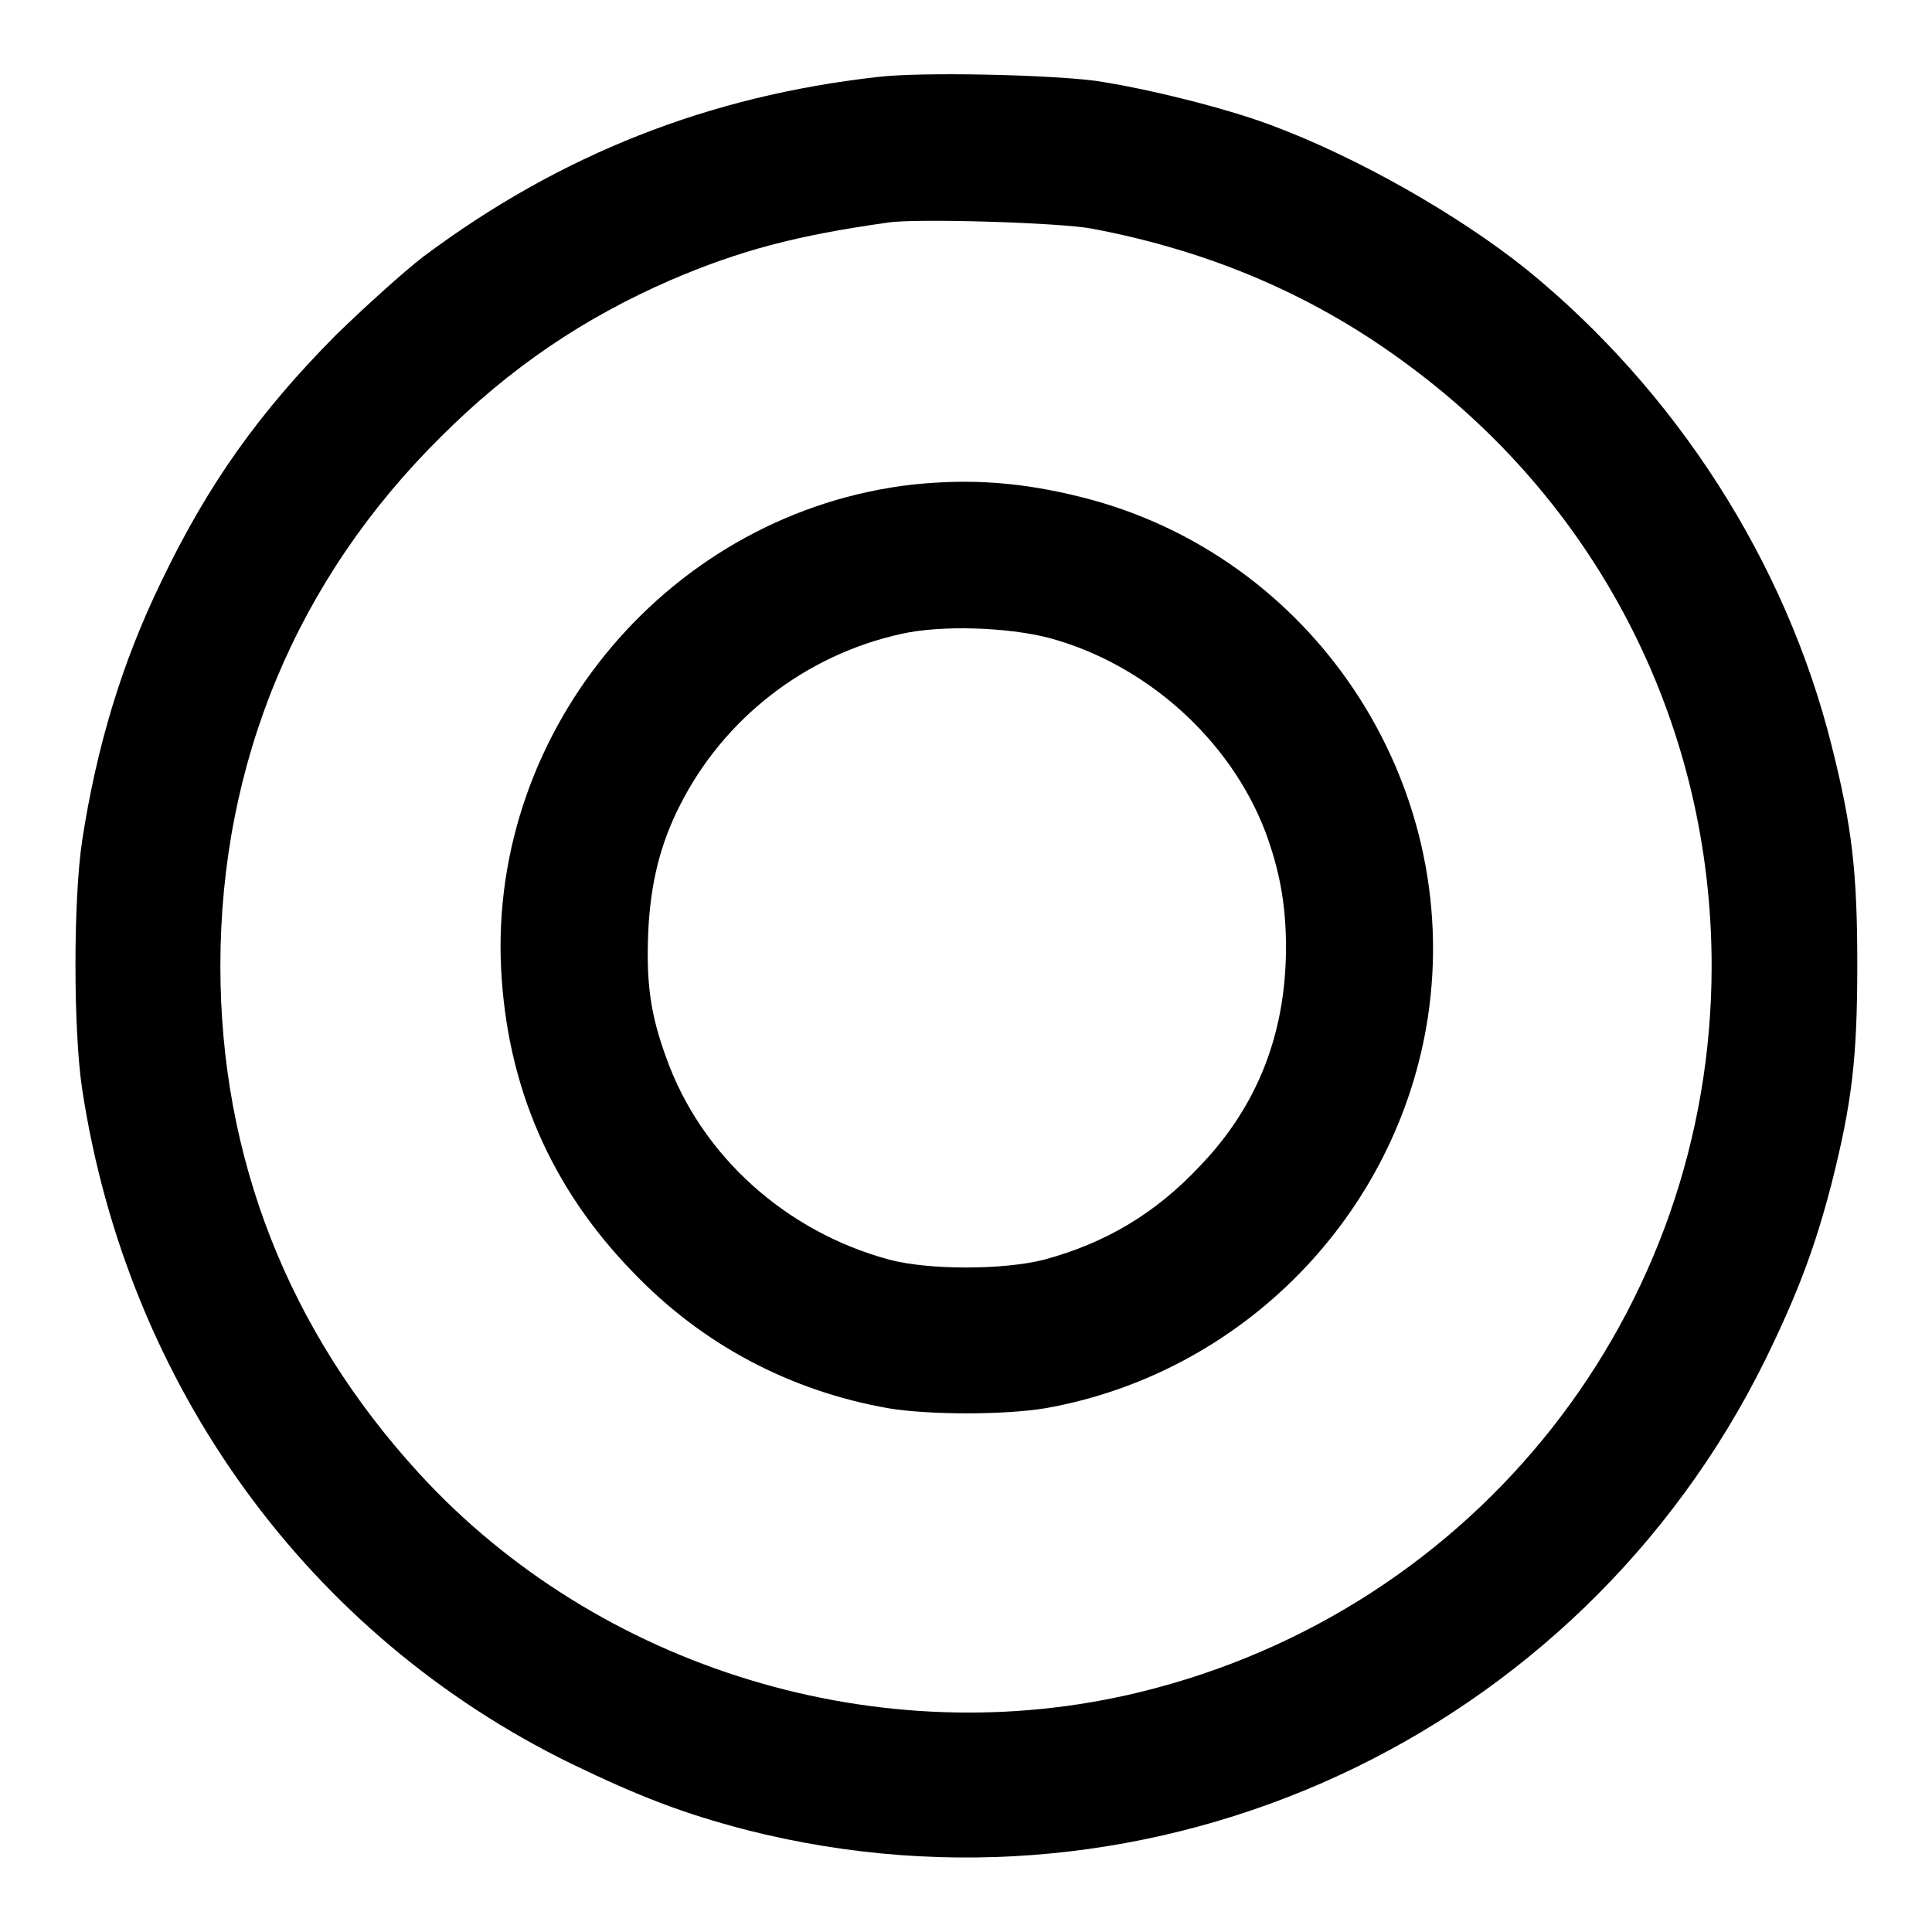
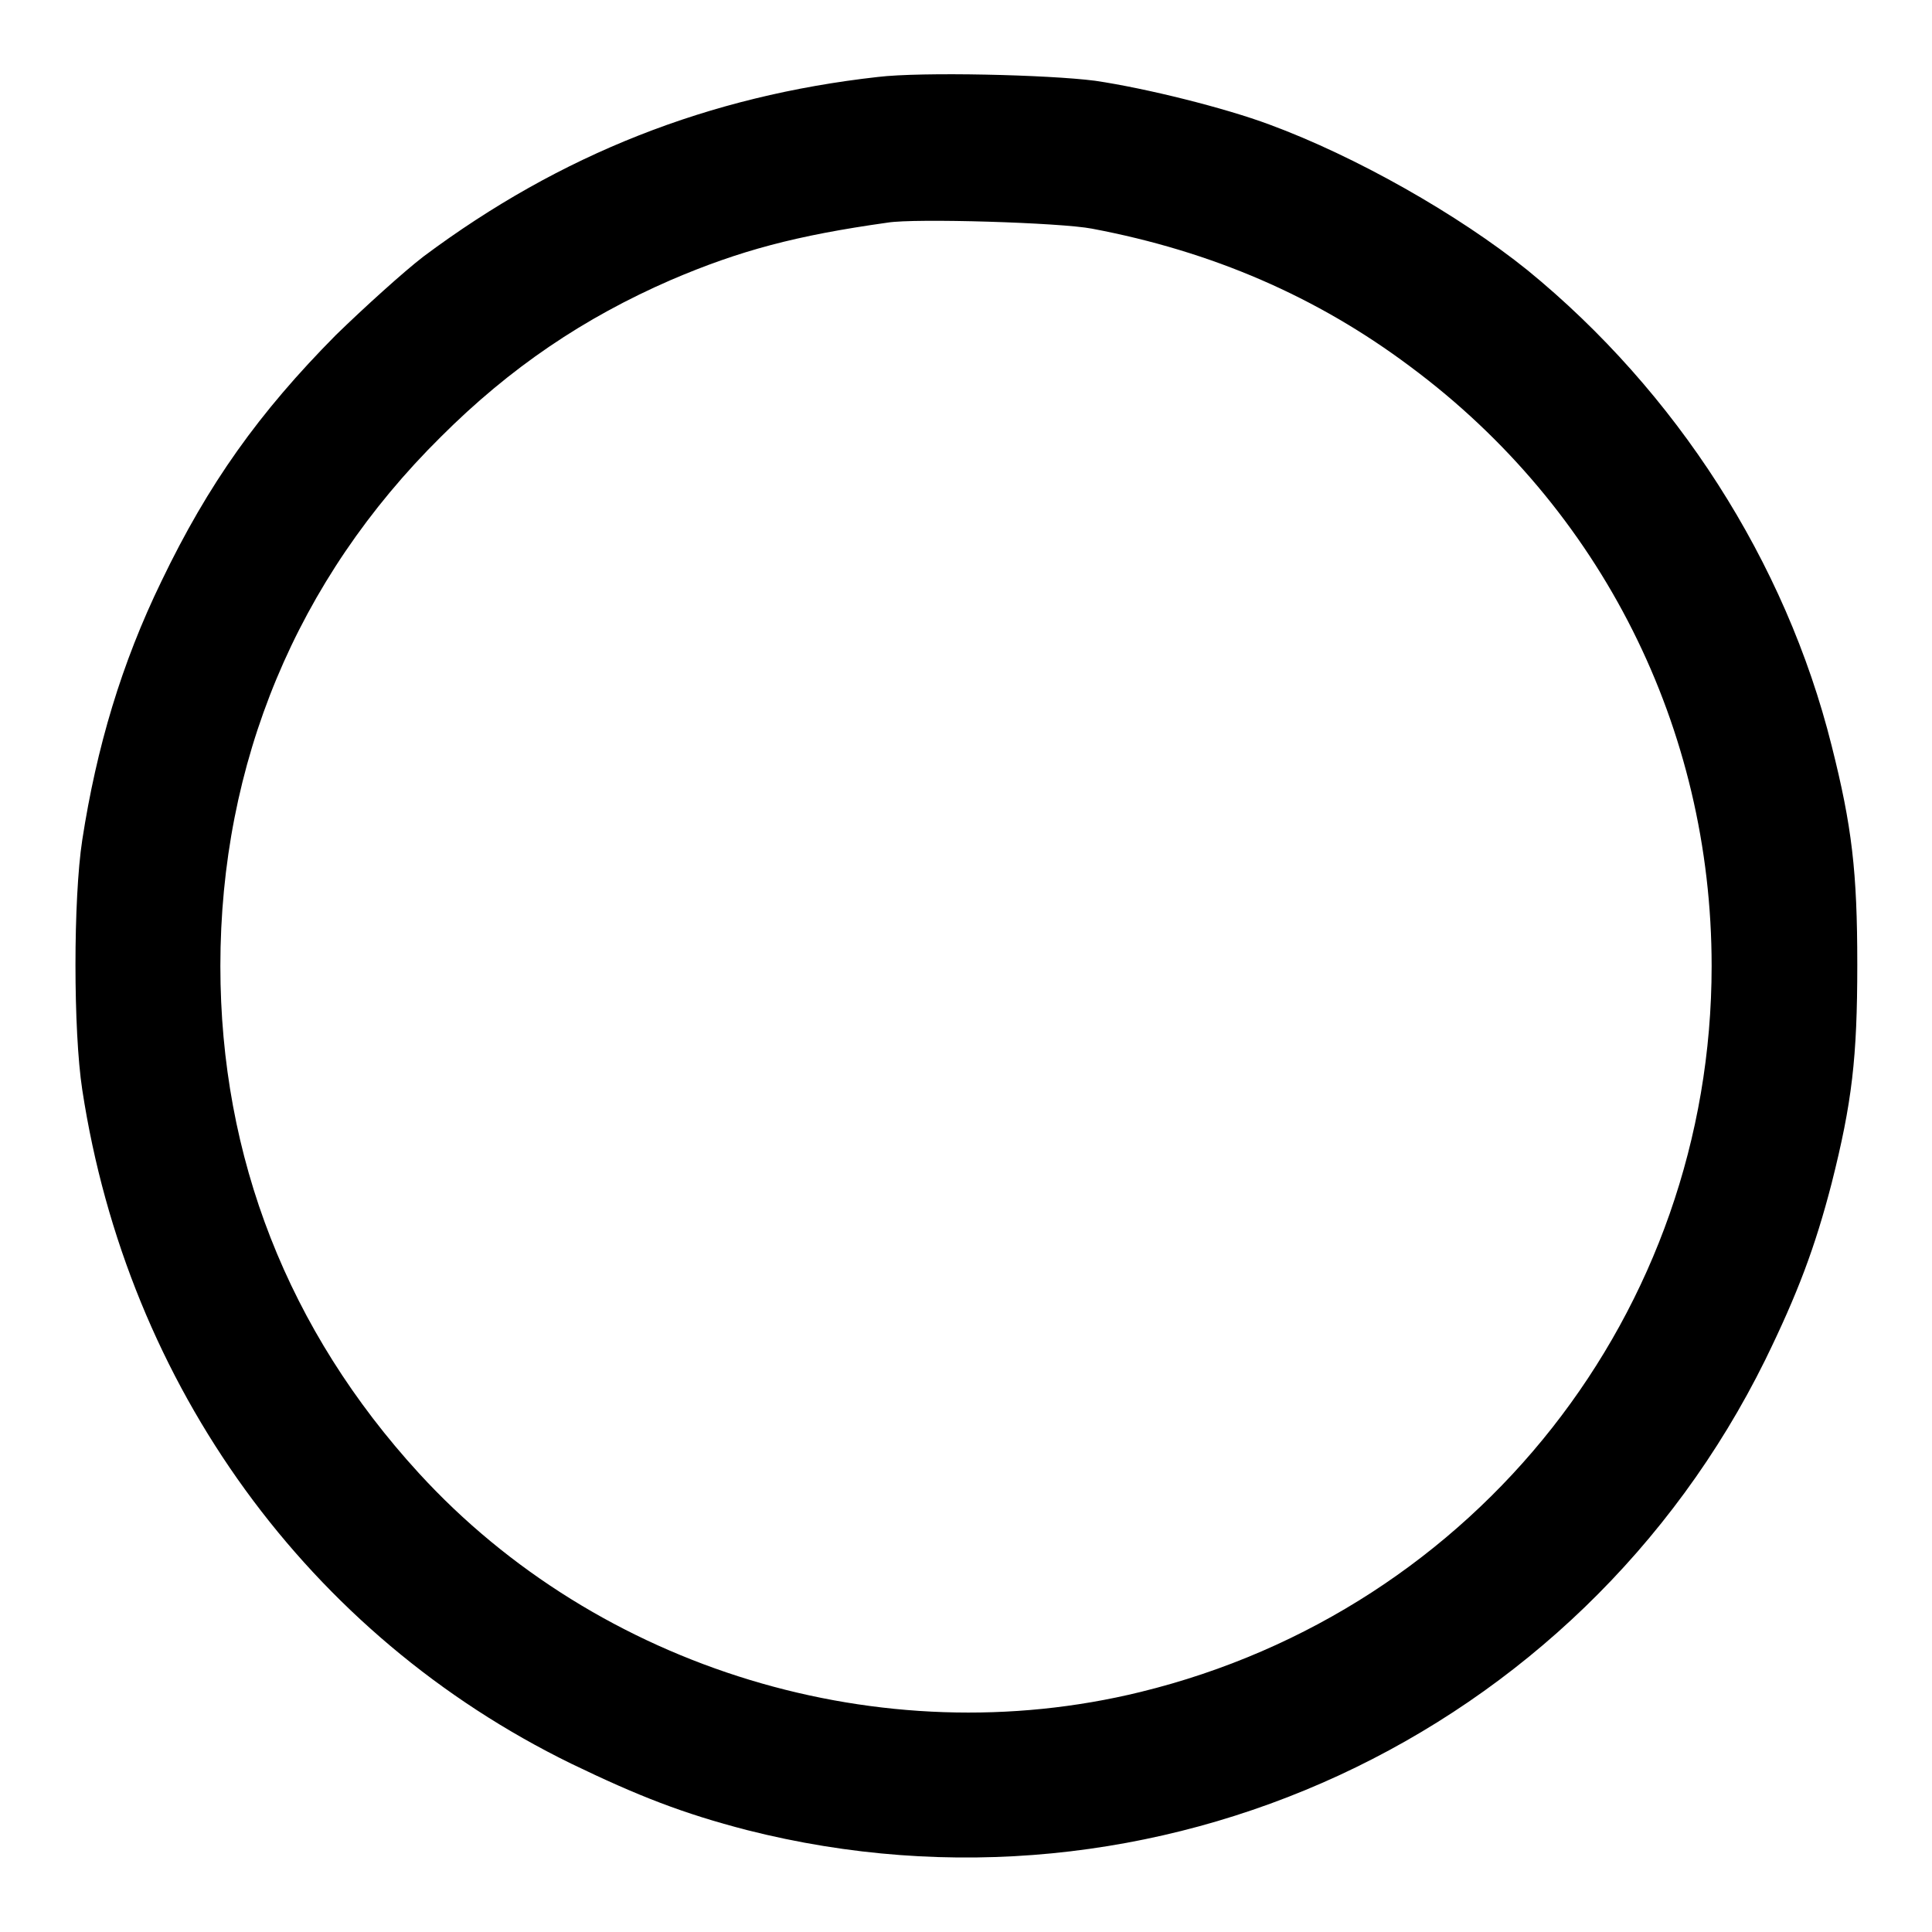
<svg xmlns="http://www.w3.org/2000/svg" version="1.1" x="0px" y="0px" viewBox="0 0 256 256" enable-background="new 0 0 256 256" xml:space="preserve">
  <g>
    <g>
      <g>
        <path fill="#000000" d="M116.3,10.2C94,12.7,74.3,20.4,56.1,34c-2.6,2-7.8,6.7-11.6,10.4C34.3,54.7,27.6,64.1,21.4,77c-5.3,10.9-8.6,22-10.5,34.3c-1.2,7.8-1.2,25.3,0,33.1c6,39.3,30,72.3,64.8,89.3c8.9,4.3,14.8,6.6,23.3,8.8c54,13.7,110.2-12.3,134.9-62.3c4.3-8.8,6.6-14.9,8.8-23.4c2.7-10.7,3.4-16.6,3.4-29c0-12.3-0.7-18.3-3.4-29c-6.1-24.4-20.6-46.9-40.3-63c-9.2-7.4-22.8-15.1-34.2-19.3c-5.9-2.2-16.3-4.8-23.1-5.8C138.9,9.9,122.1,9.5,116.3,10.2z M144.7,30.3c15.9,3,29.8,9,42.2,18.3c25.3,18.8,39.9,47.9,39.9,79.4c0,45.8-31.1,85.3-75.7,96.2c-34.3,8.4-71.8-3-95.6-29c-17.3-18.9-26.3-41.8-26.3-67.2c0-26.9,10.1-51.2,29.2-70.1c9.2-9.2,19-15.8,30.5-20.8c9.1-3.9,16.6-5.9,28.7-7.6C121.2,28.9,140.6,29.5,144.7,30.3z" />
-         <path fill="#000000" d="M121,64.2C89,67.8,64.8,96.4,66.4,128.4c0.8,15.6,6.6,29,17.5,40.2c9.2,9.6,20.8,15.7,33.8,18c5.4,0.9,15.4,0.9,20.8,0c26.1-4.6,46.7-25.6,50.7-51.8c4.7-31.1-15.2-61.2-45.8-68.9C135.5,63.9,128.7,63.4,121,64.2z M138.9,84.5c12.8,3.4,24.1,13.4,28.8,25.8c1.8,4.9,2.7,9.4,2.7,15.2c0,11.3-3.7,21-11.4,29c-5.9,6.3-12.5,10.2-20.6,12.4c-5.4,1.4-15.4,1.4-20.6,0c-13.7-3.7-24.9-13.8-29.5-26.7c-2.1-5.7-2.7-9.9-2.4-16.8c0.3-6.4,1.6-11.6,4.2-16.7c5.8-11.5,16.6-19.9,29.3-22.7C124.7,82.8,133.4,83.1,138.9,84.5z" />
      </g>
    </g>
  </g>
</svg>